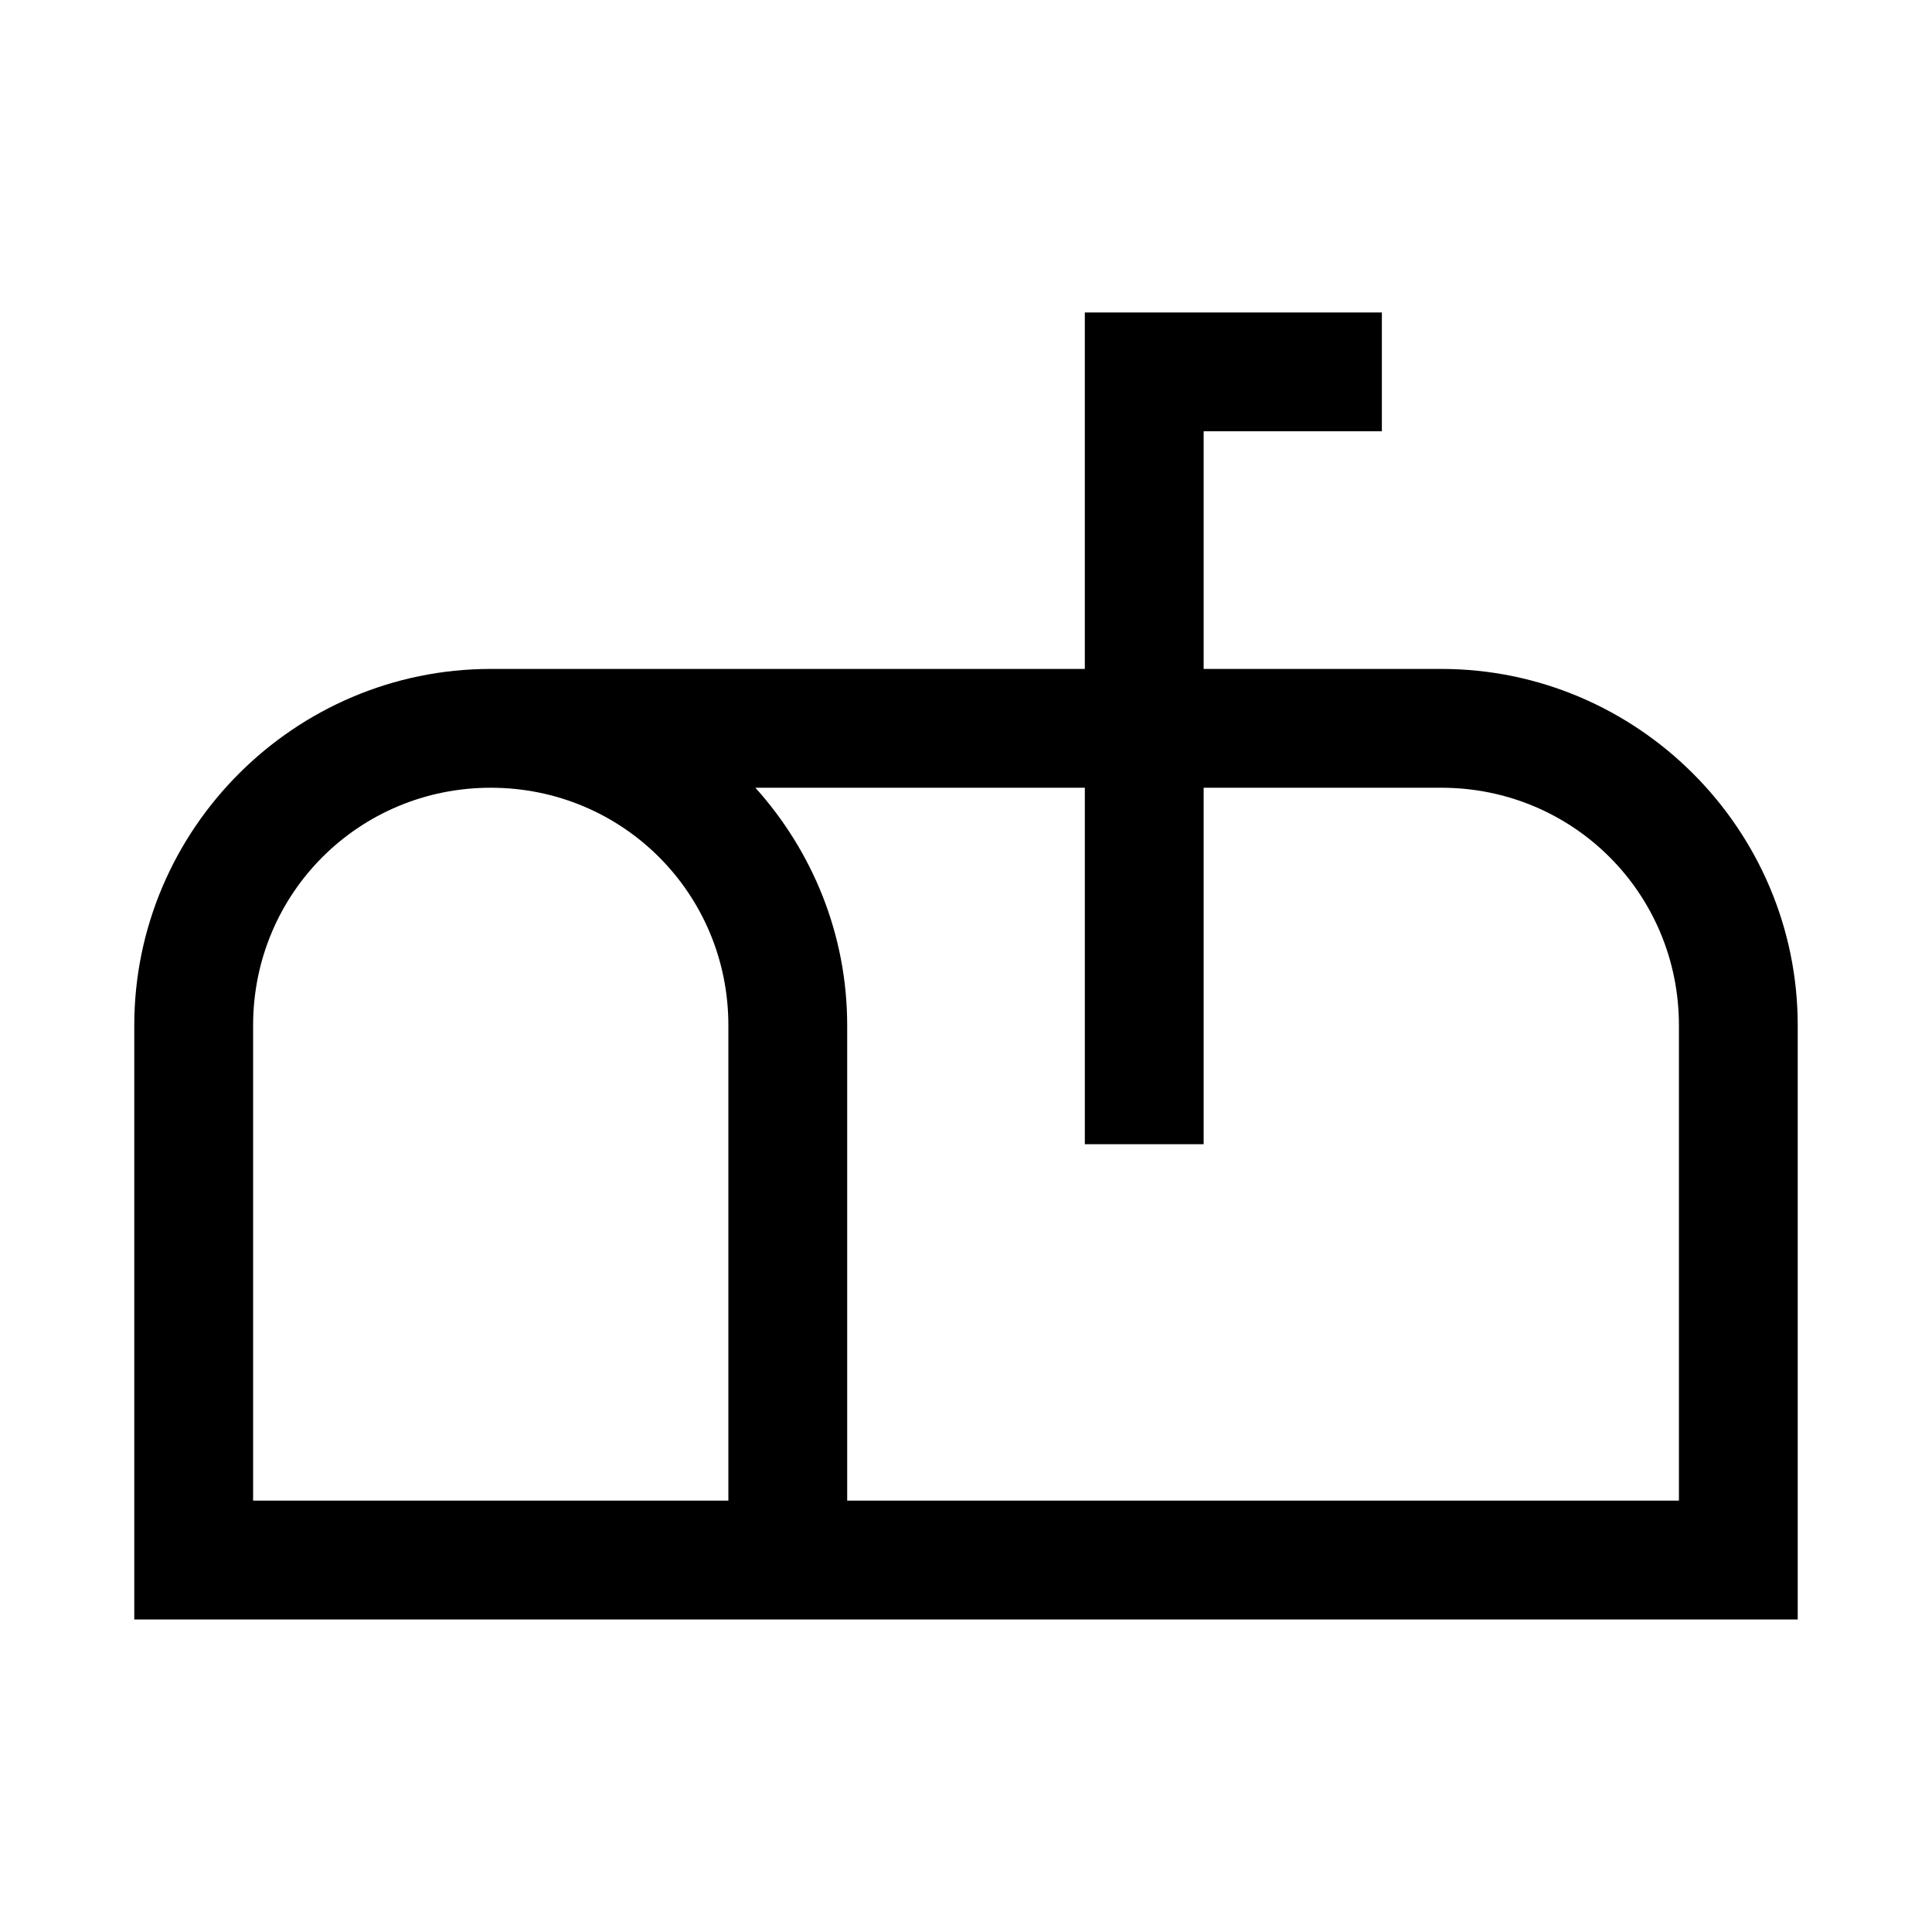
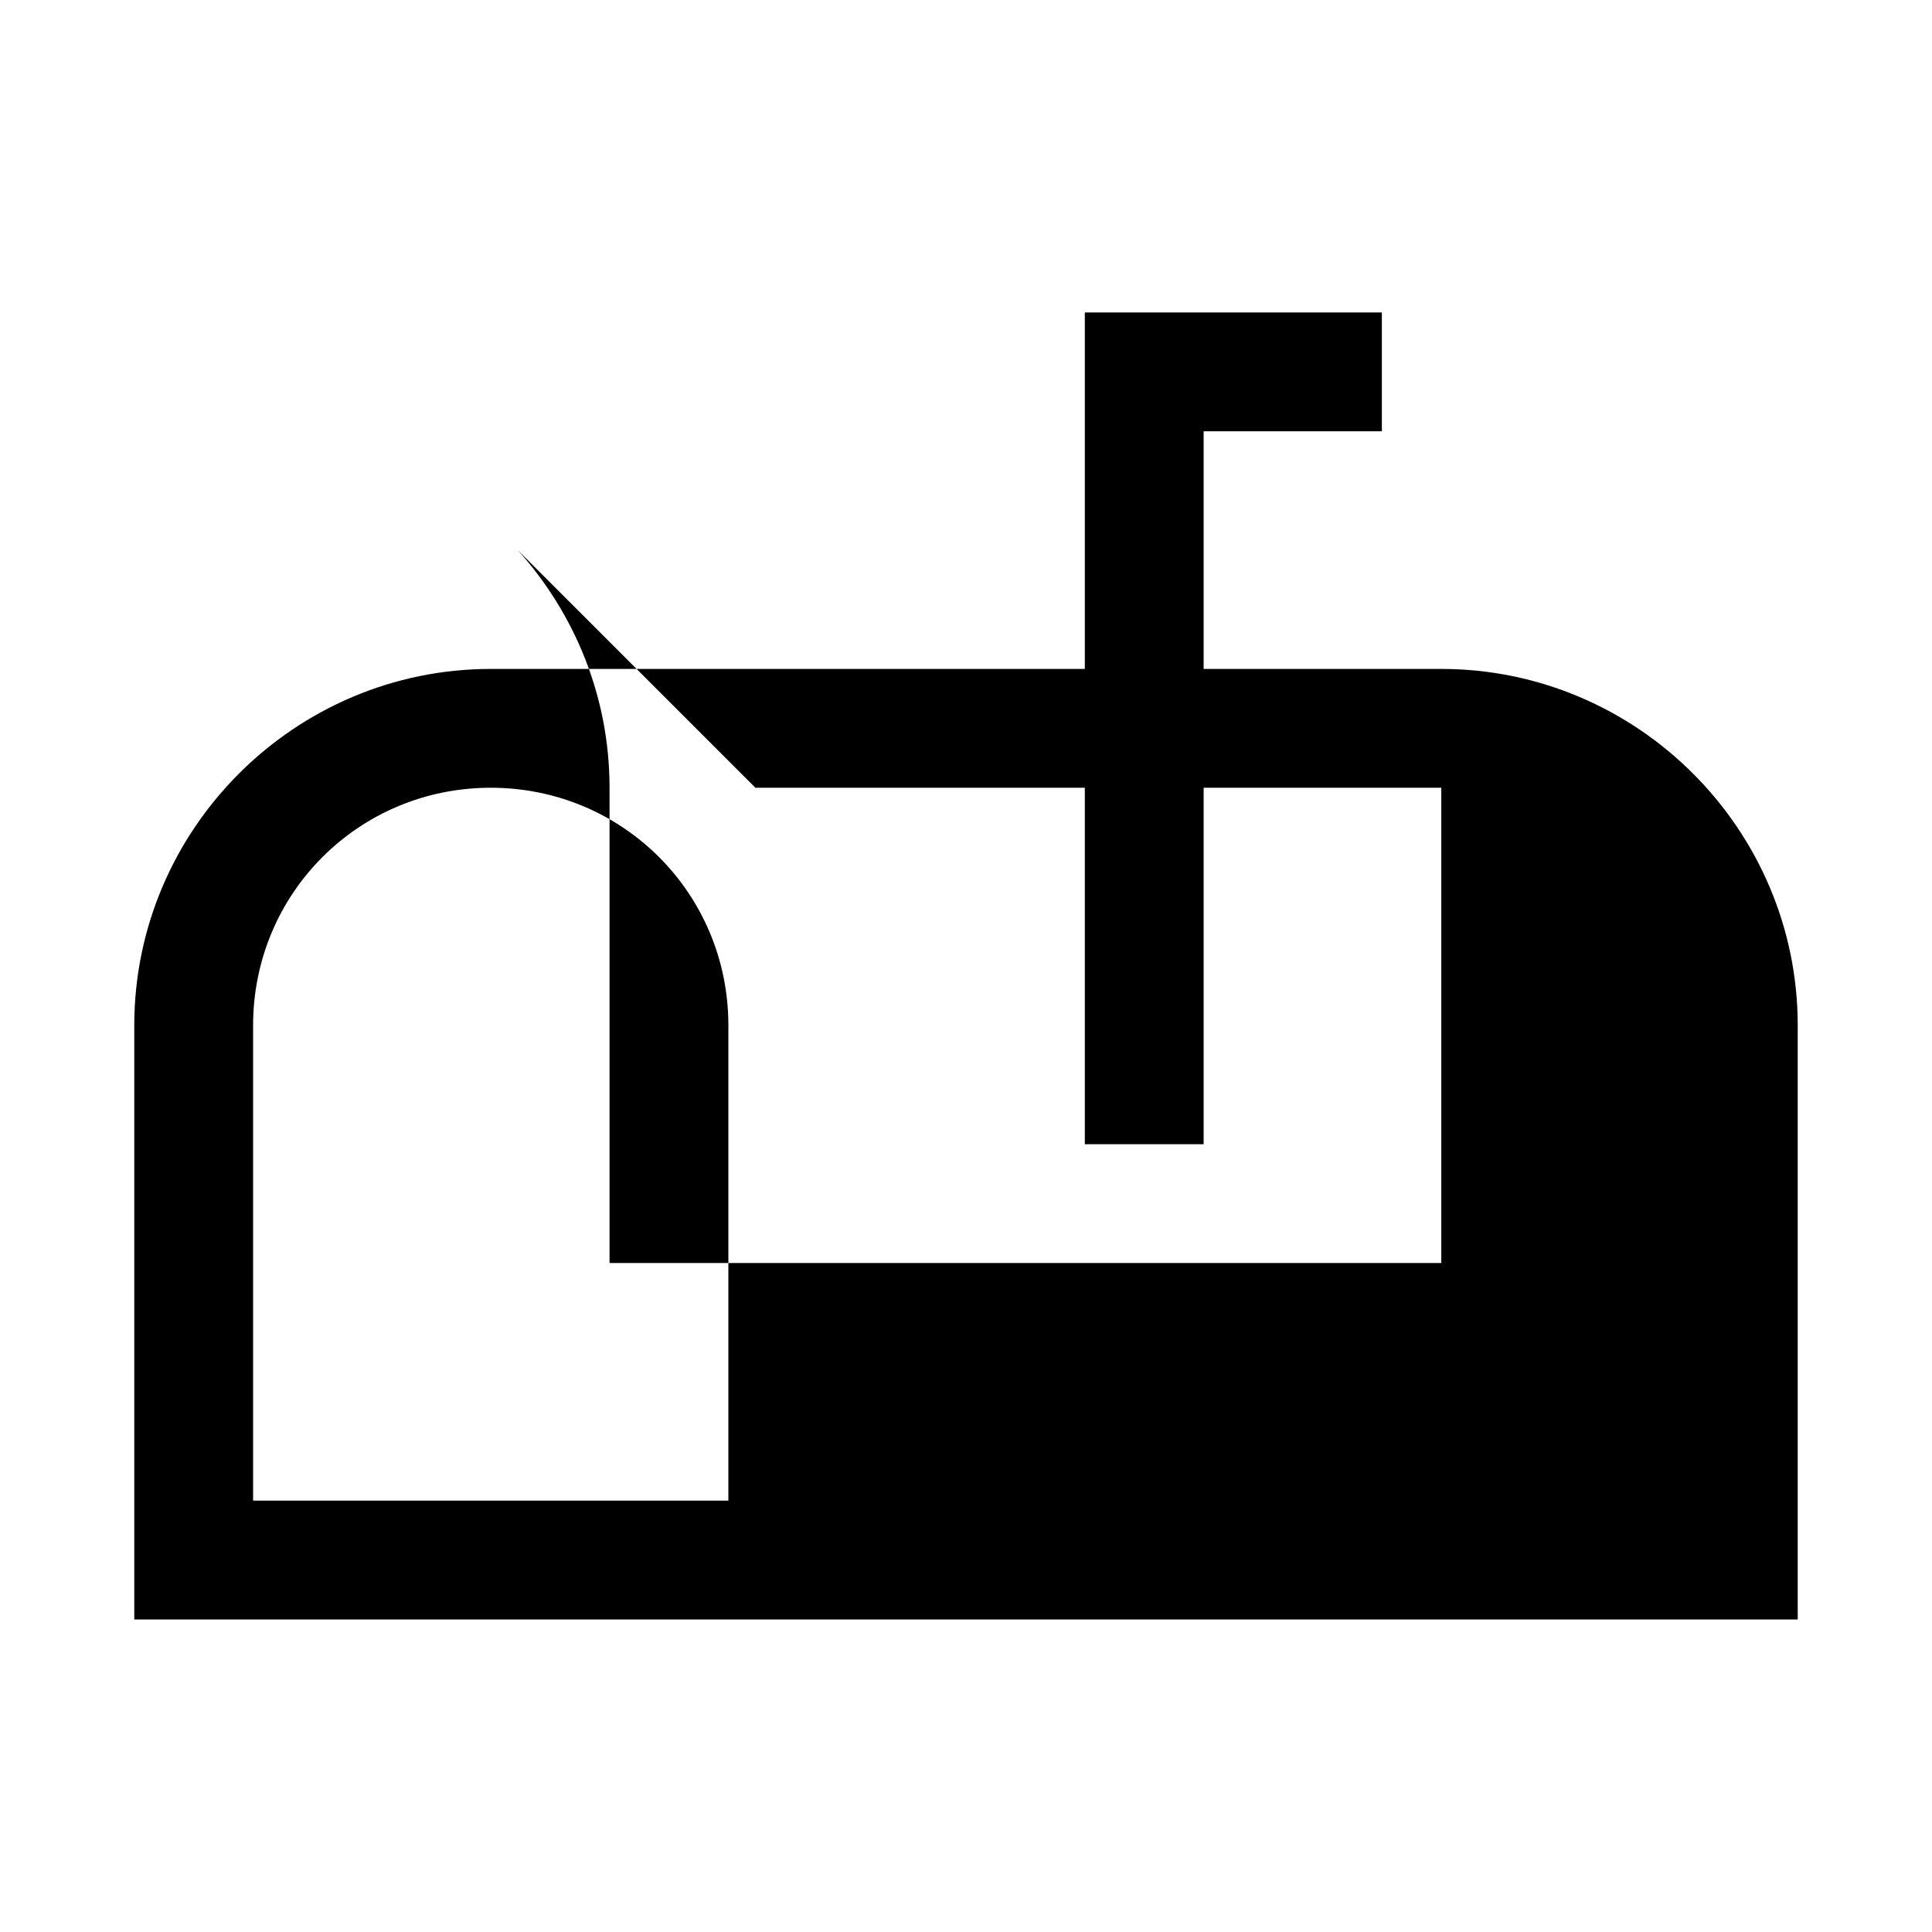
<svg xmlns="http://www.w3.org/2000/svg" fill="#000000" width="800px" height="800px" version="1.1" viewBox="144 144 512 512">
-   <path d="m431.49 226.81v94.465h-157.44c-51.984 0-94.465 42.48-94.465 94.465v157.44h440.83v-157.44c0-51.984-42.48-94.465-94.465-94.465h-62.973v-62.977h47.23v-31.488zm-157.44 125.95c34.969 0 62.977 28.008 62.977 62.977v125.95h-125.95v-125.95c0-34.969 28.008-62.977 62.977-62.977zm70.141 0h87.301v94.465h31.488v-94.465h62.977c34.969 0 62.977 28.008 62.977 62.977v125.95h-220.42v-125.95c0-24.176-9.266-46.227-24.324-62.977z" />
+   <path d="m431.49 226.81v94.465h-157.44c-51.984 0-94.465 42.48-94.465 94.465v157.44h440.83v-157.44c0-51.984-42.48-94.465-94.465-94.465h-62.973v-62.977h47.23v-31.488zm-157.44 125.95c34.969 0 62.977 28.008 62.977 62.977v125.95h-125.95v-125.95c0-34.969 28.008-62.977 62.977-62.977zm70.141 0h87.301v94.465h31.488v-94.465h62.977v125.95h-220.42v-125.95c0-24.176-9.266-46.227-24.324-62.977z" />
</svg>